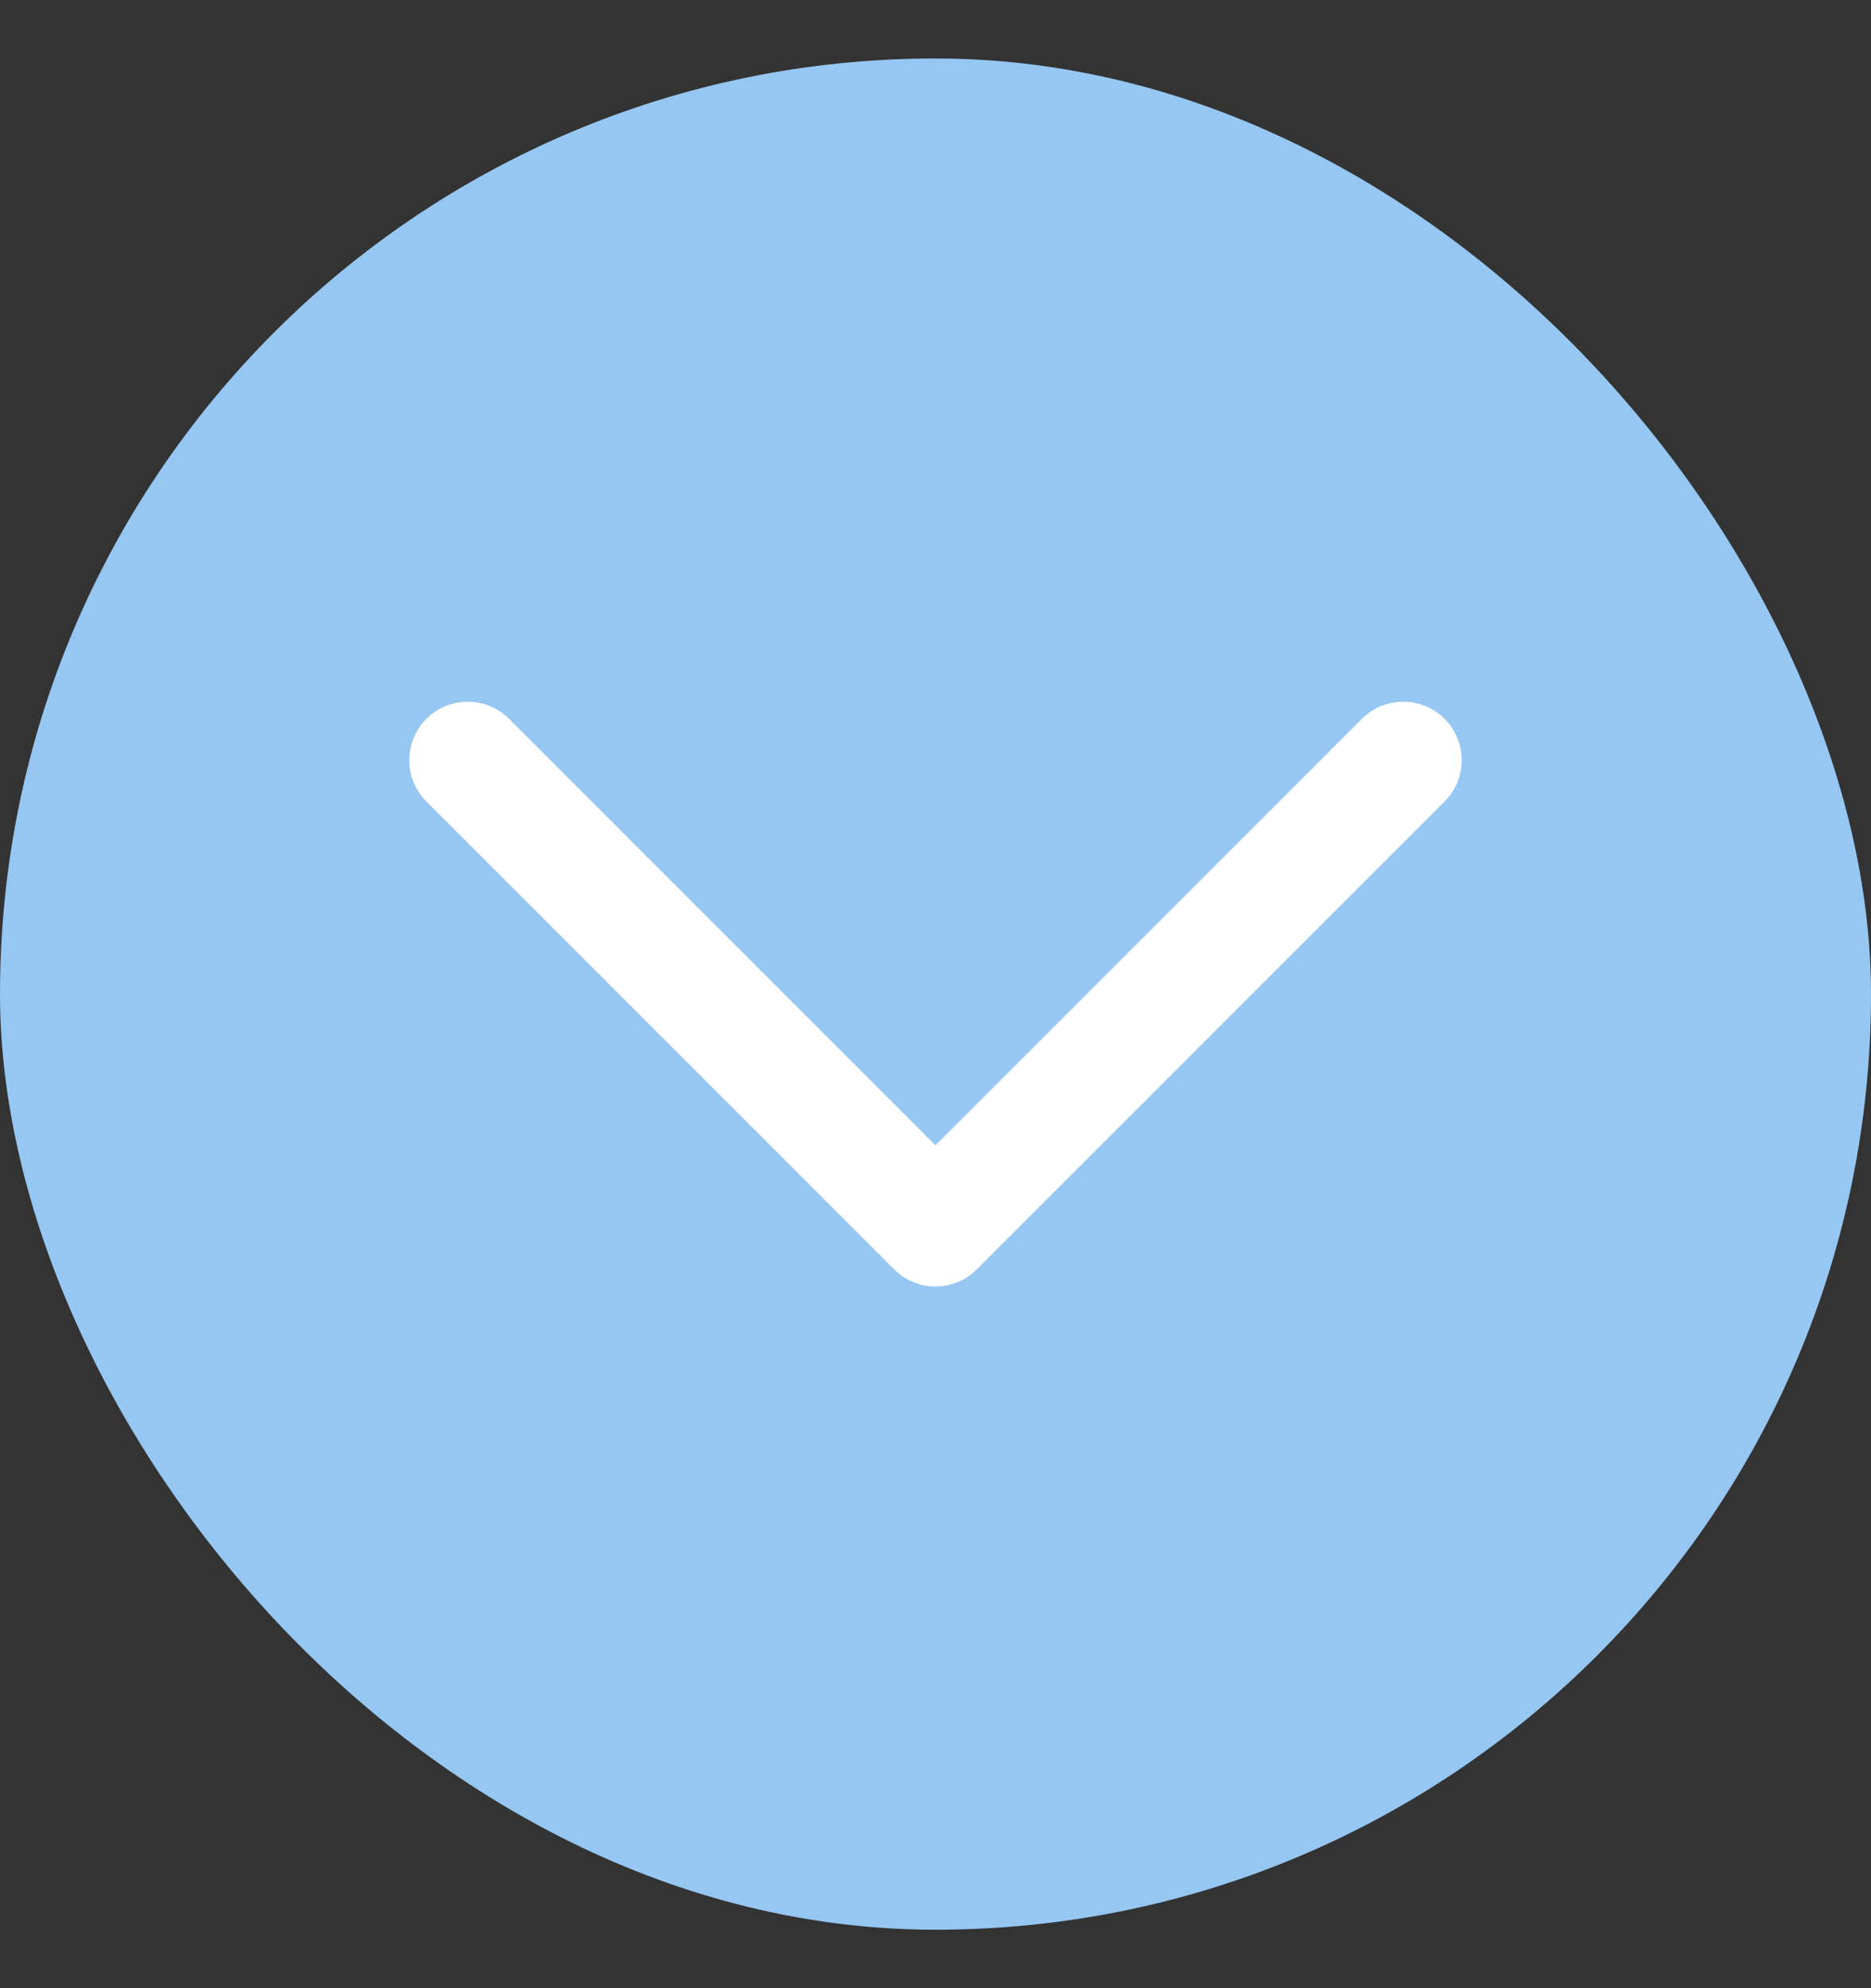
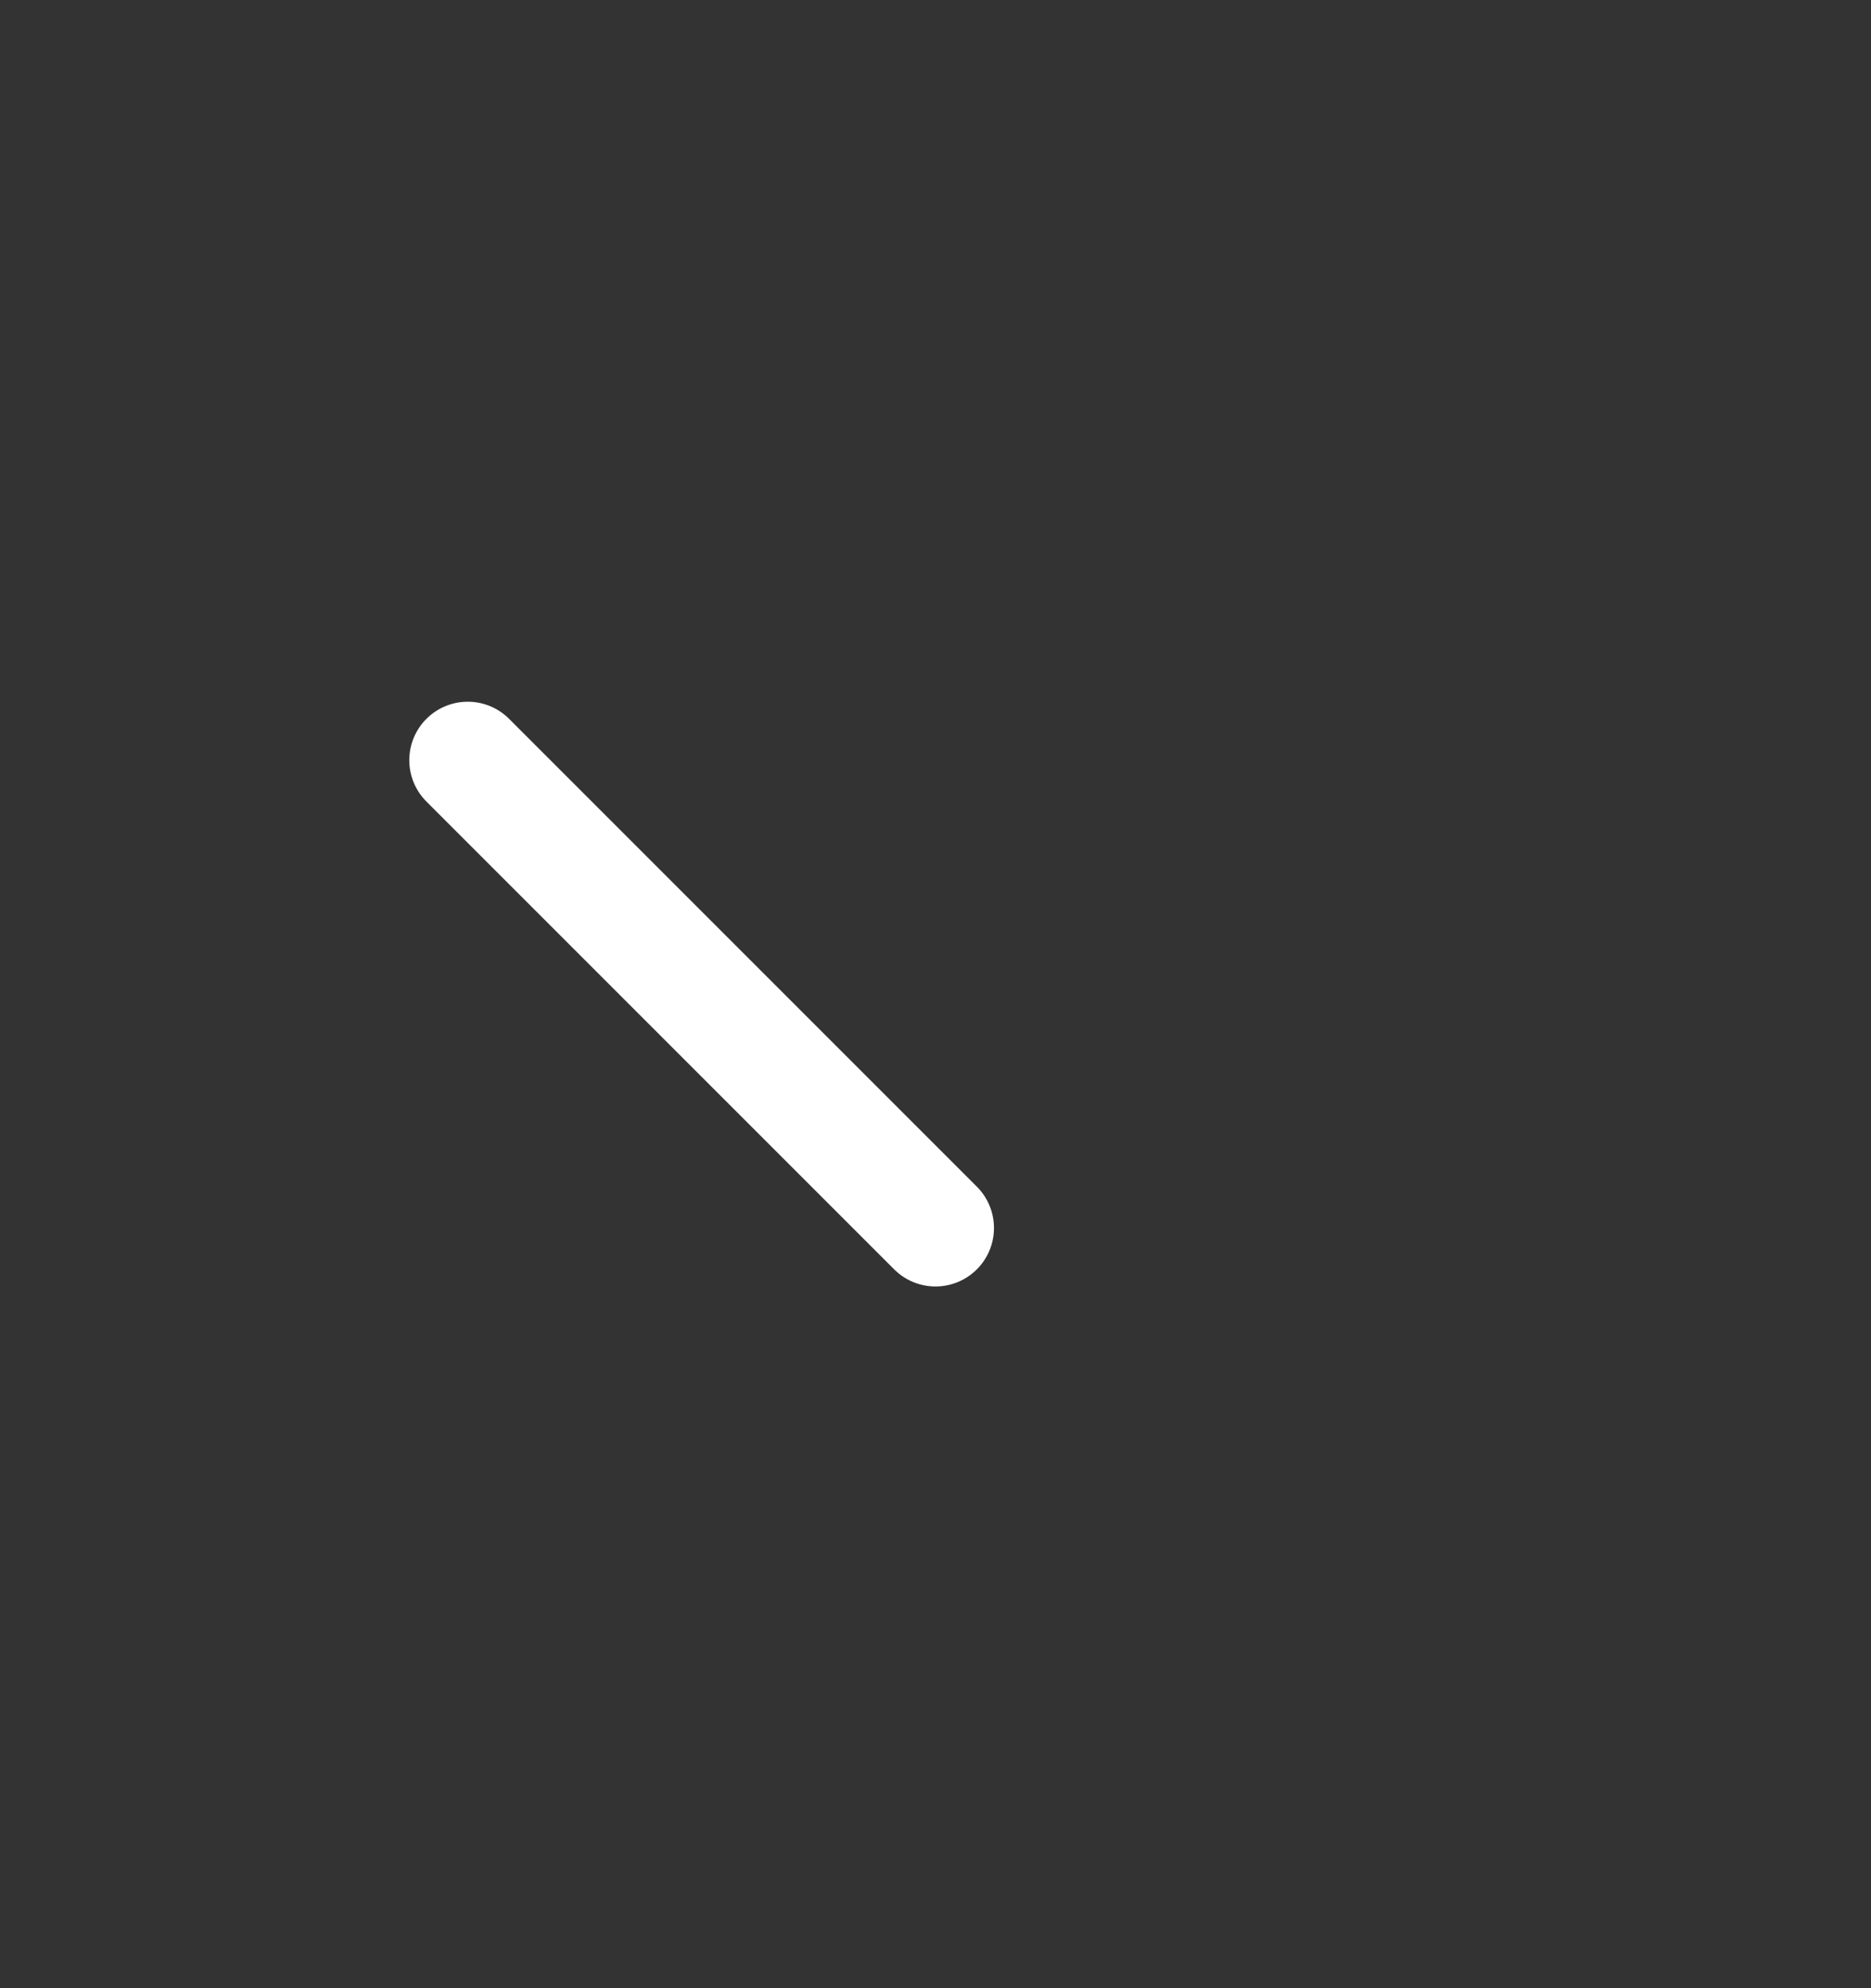
<svg xmlns="http://www.w3.org/2000/svg" width="16" height="17" viewBox="0 0 16 17" fill="none">
  <rect x="0" y="0" width="16" height="17" fill="#333333" stroke="none" />
-   <rect y="0.5" width="16" height="16" rx="8" fill="#96C7F2" />
-   <path d="M4 6.5L8 10.5L12 6.5" stroke="white" stroke-linecap="round" stroke-linejoin="round" />
+   <path d="M4 6.5L8 10.5" stroke="white" stroke-linecap="round" stroke-linejoin="round" />
</svg>